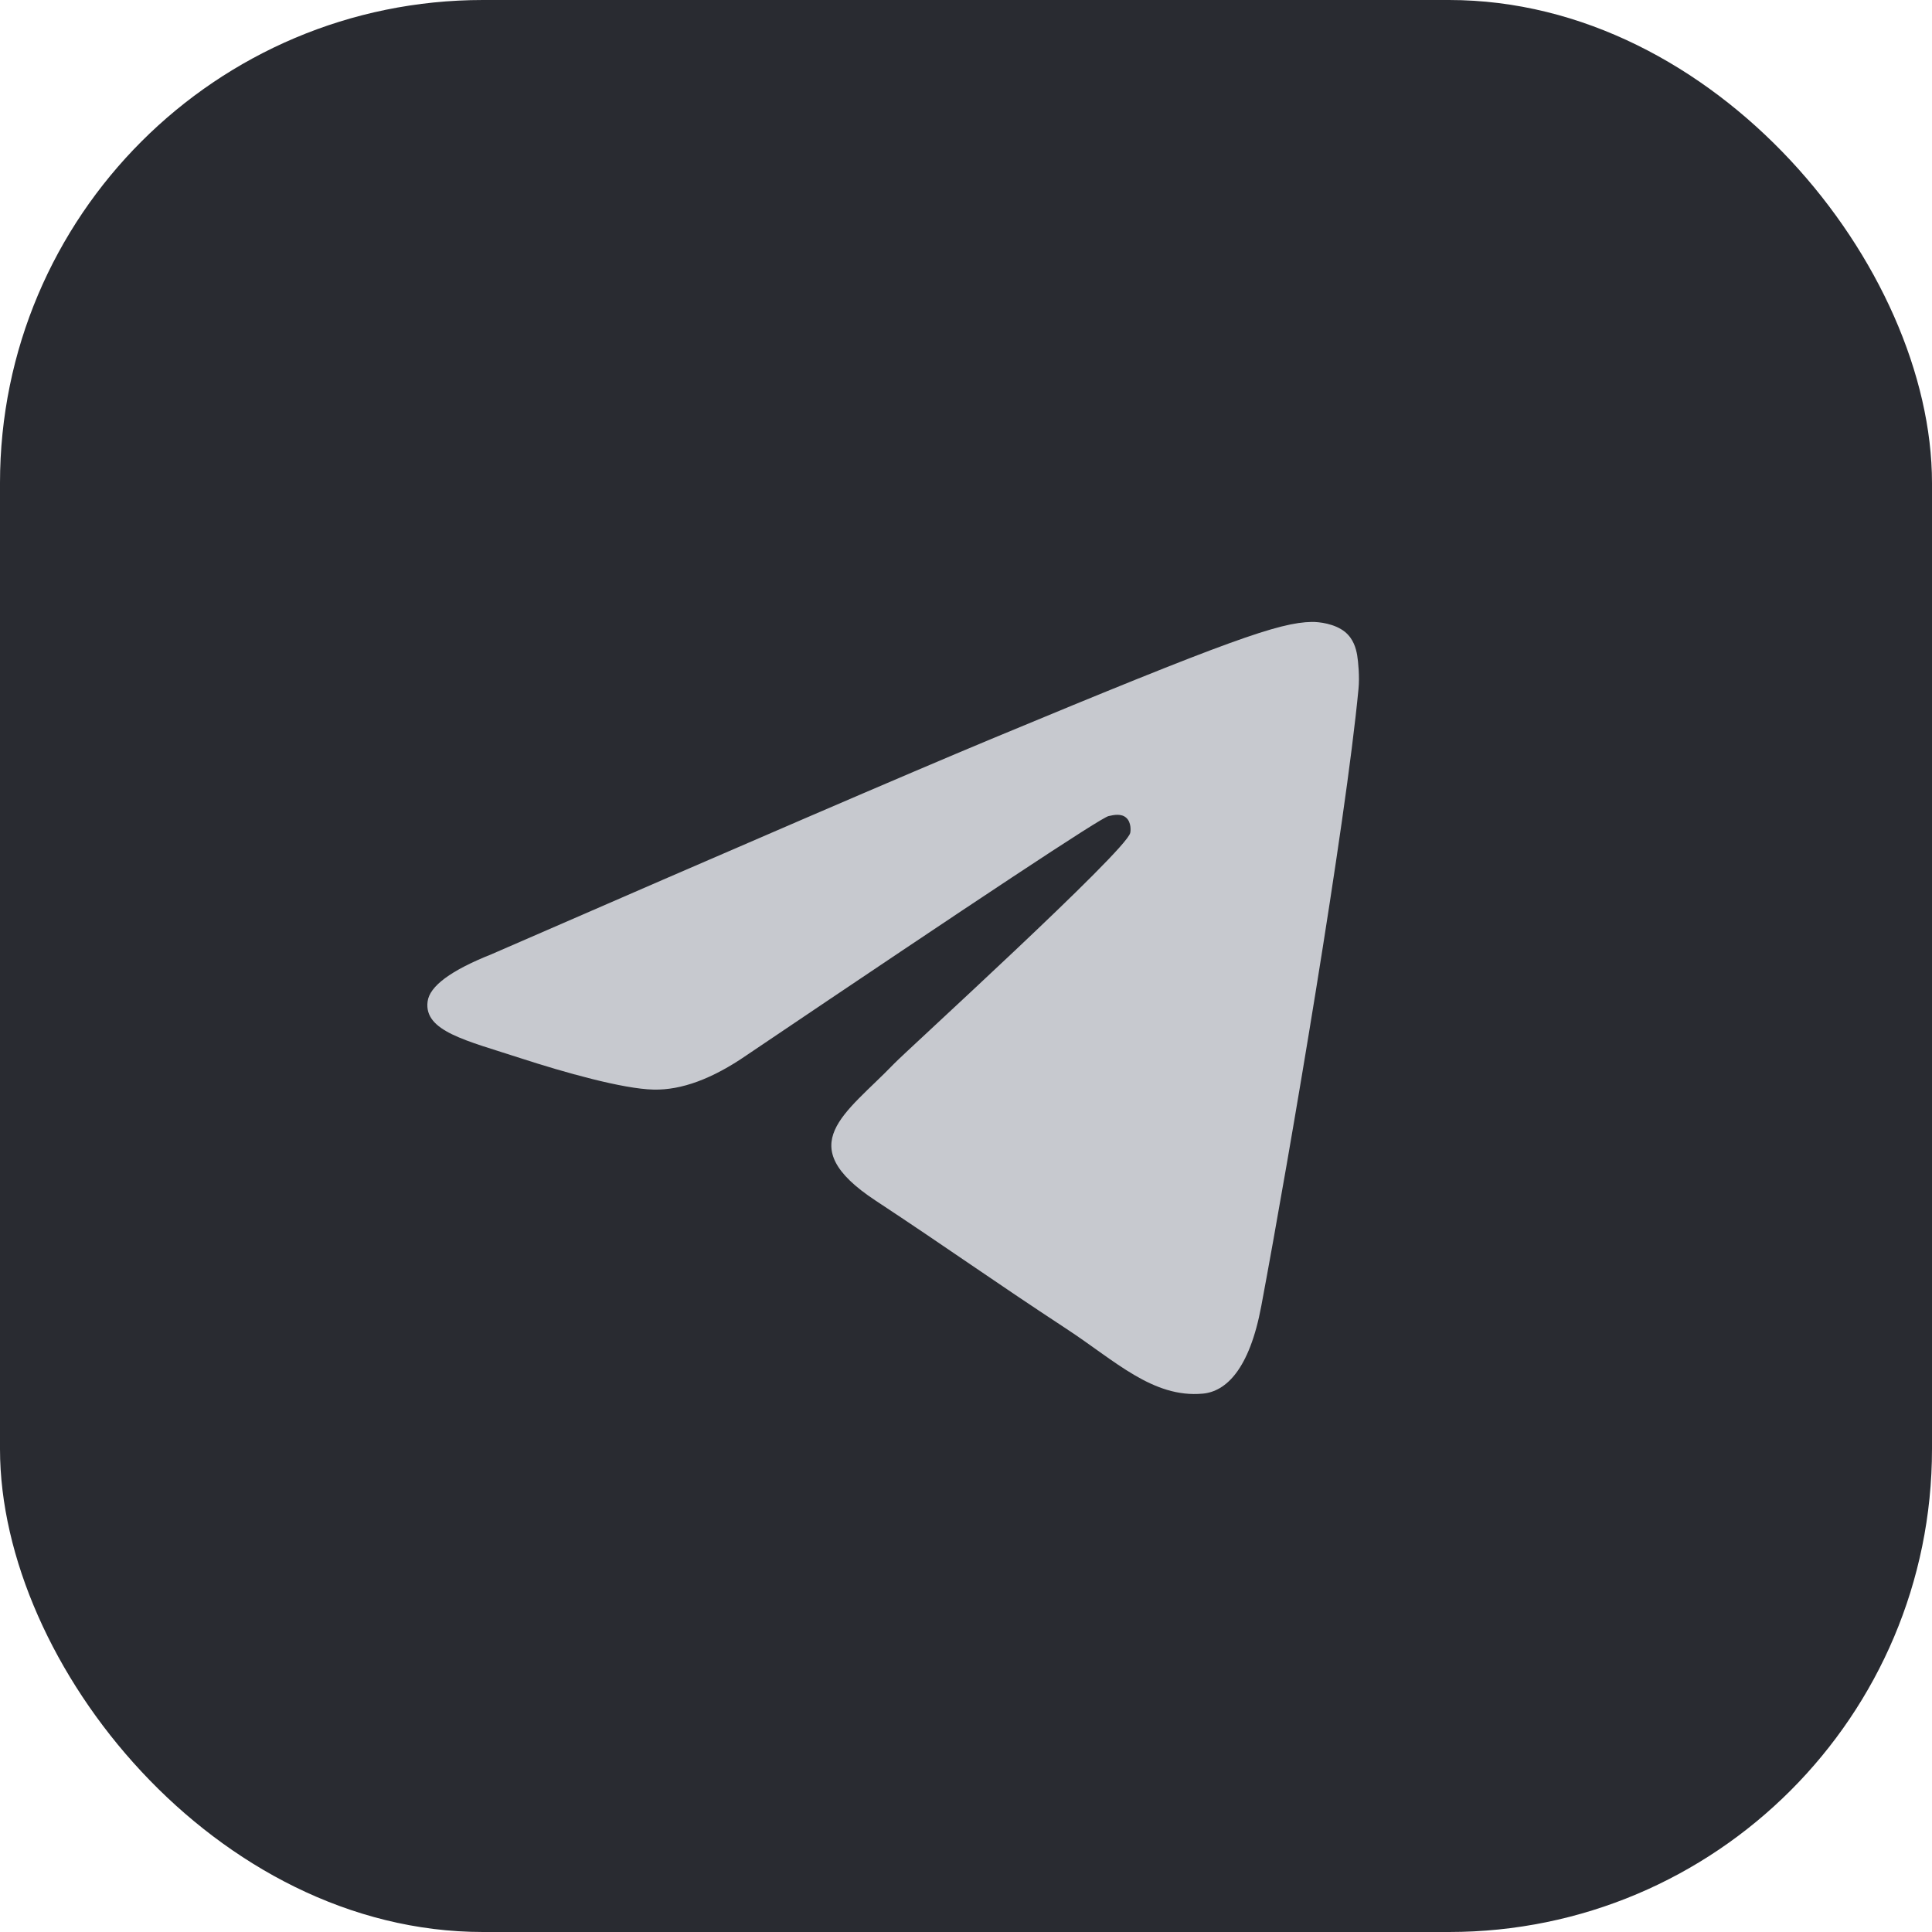
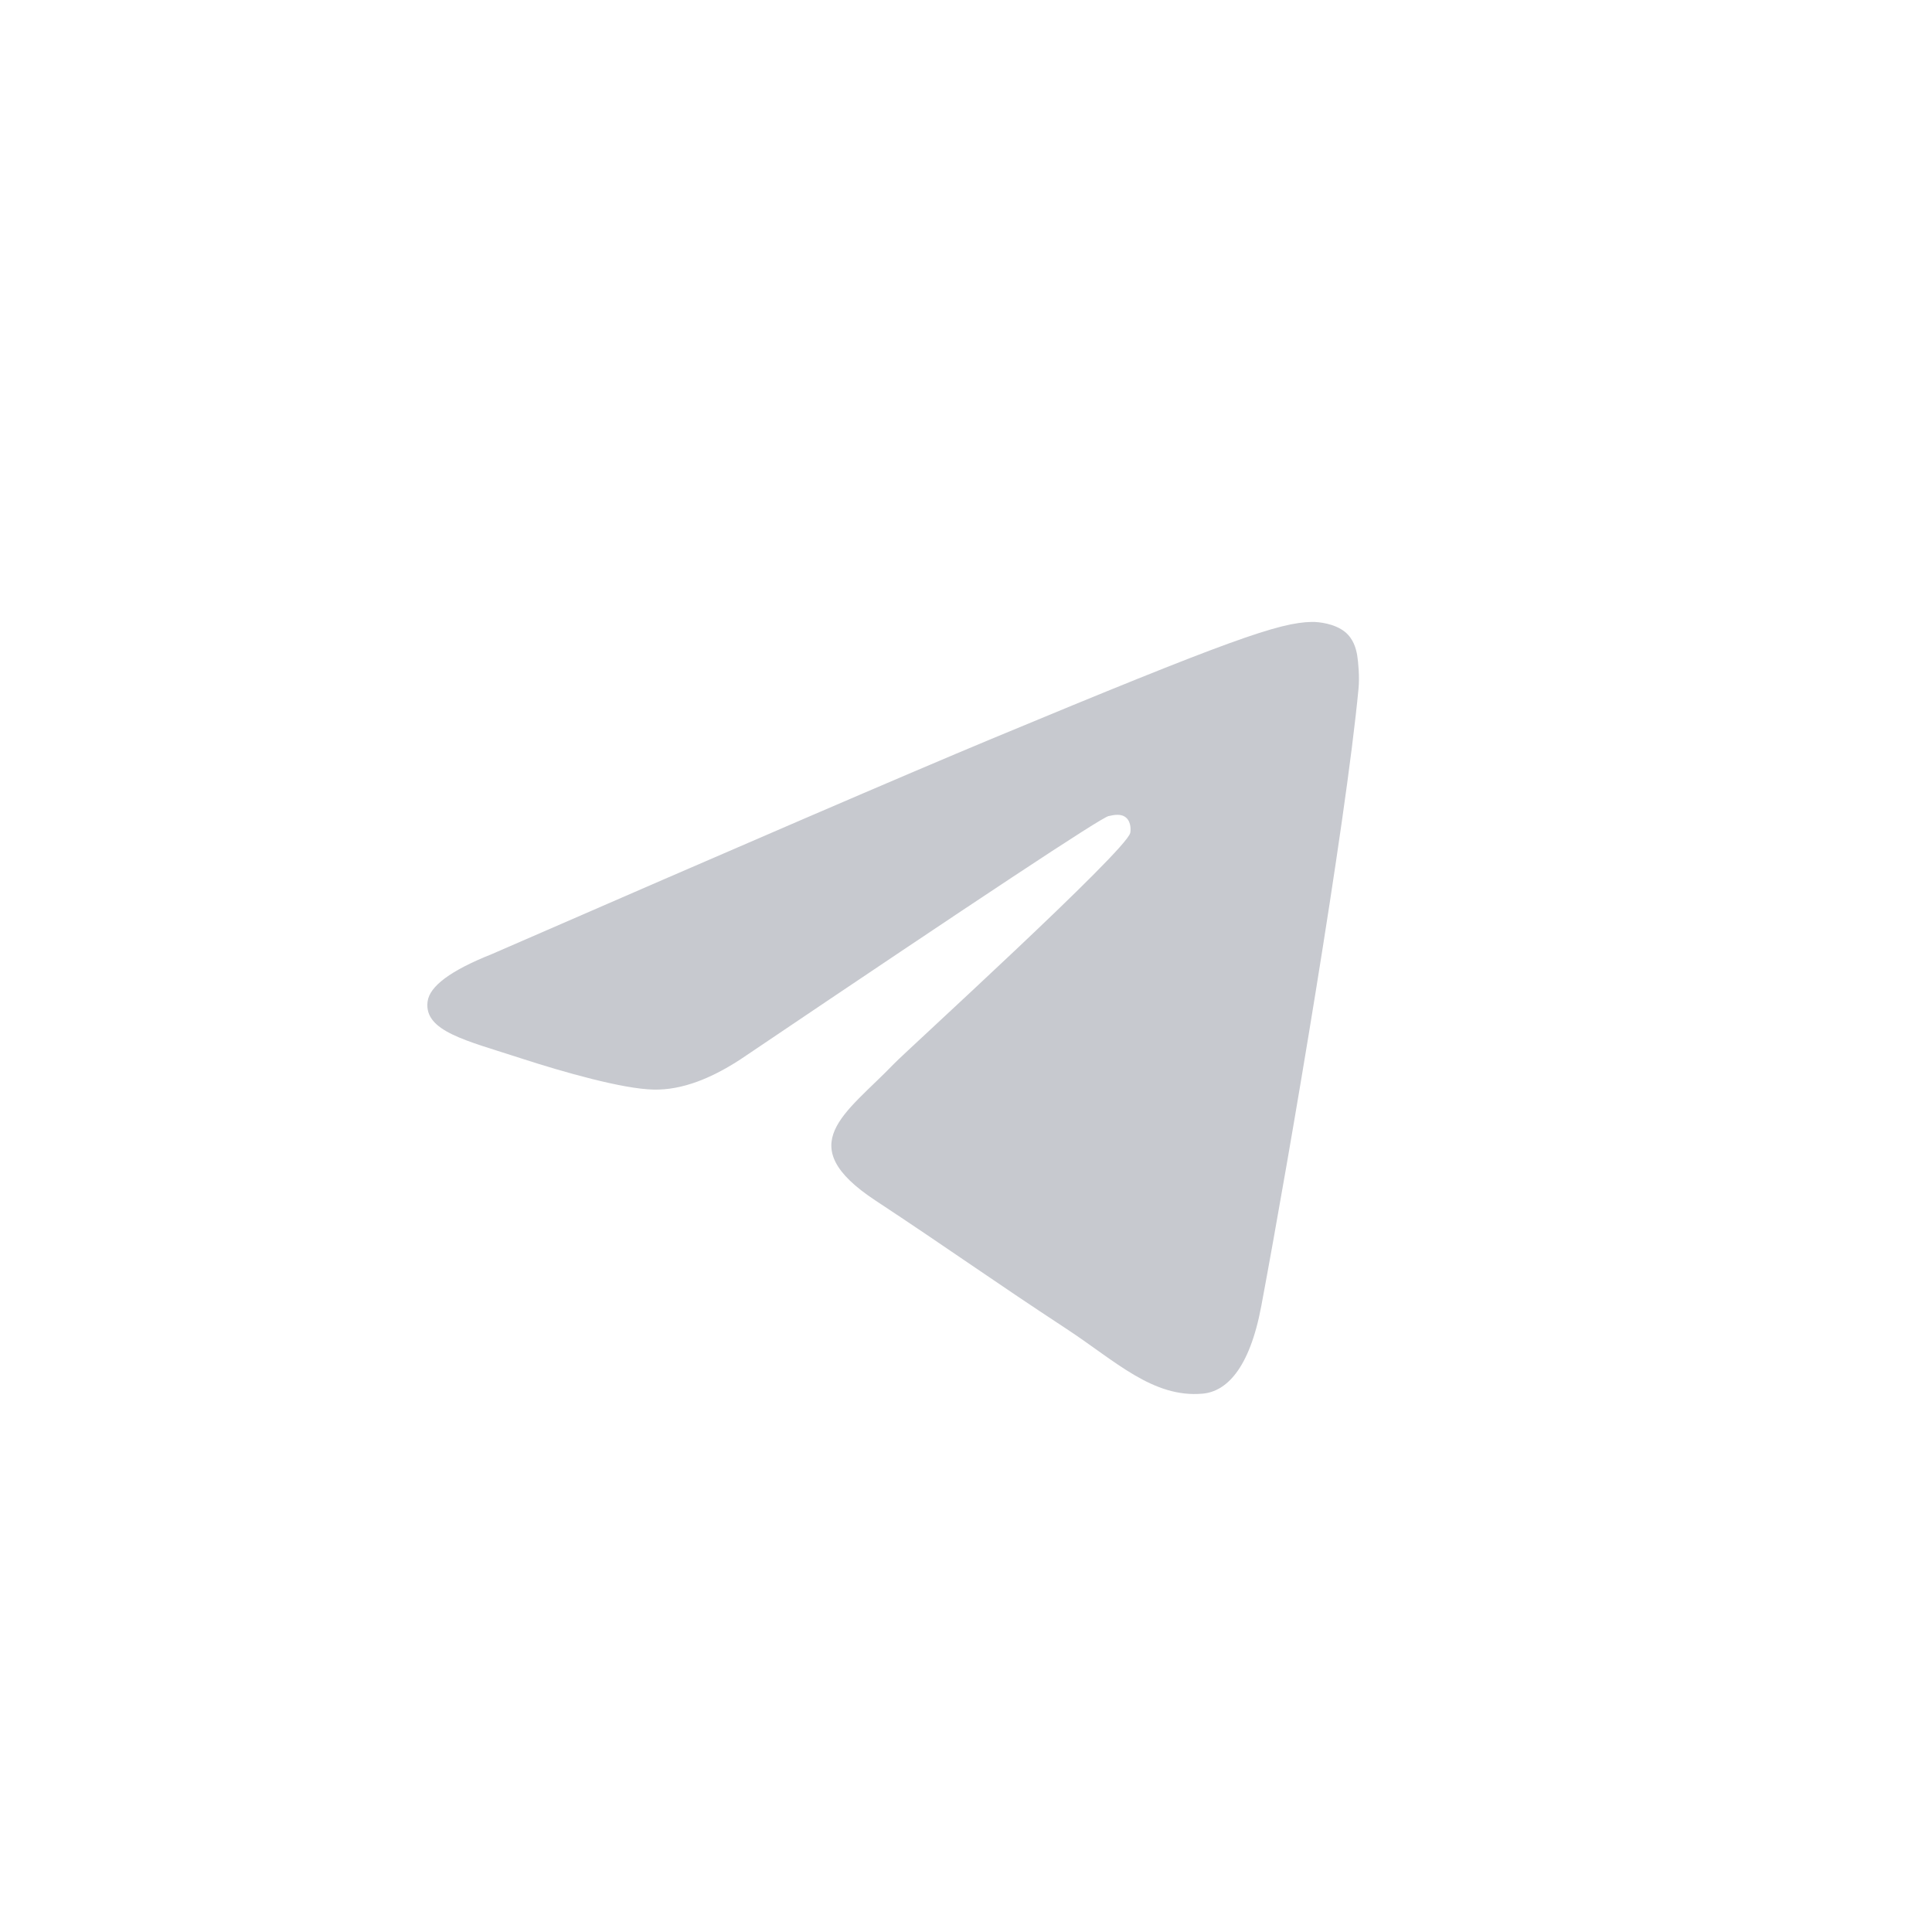
<svg xmlns="http://www.w3.org/2000/svg" width="32" height="32" viewBox="0 0 32 32" fill="none">
-   <rect width="32" height="32" rx="8" fill="#292B31" />
  <path d="M8.139 15.806C12.282 14.002 15.044 12.812 16.425 12.237C20.372 10.595 21.191 10.31 21.727 10.301C21.844 10.299 22.106 10.328 22.277 10.466C22.419 10.583 22.459 10.741 22.479 10.851C22.497 10.962 22.521 11.214 22.501 11.41C22.288 13.657 21.363 19.11 20.892 21.626C20.694 22.691 20.301 23.048 19.922 23.083C19.096 23.159 18.469 22.538 17.67 22.014C16.42 21.194 15.714 20.684 14.5 19.884C13.097 18.959 14.007 18.451 14.806 17.621C15.015 17.403 18.651 14.096 18.72 13.796C18.729 13.759 18.738 13.619 18.654 13.545C18.572 13.471 18.449 13.497 18.361 13.517C18.234 13.545 16.238 14.866 12.366 17.478C11.8 17.868 11.287 18.058 10.825 18.047C10.319 18.037 9.342 17.761 8.616 17.525C7.728 17.235 7.02 17.083 7.082 16.591C7.113 16.335 7.466 16.074 8.139 15.806Z" fill="#C7C9CF" />
</svg>